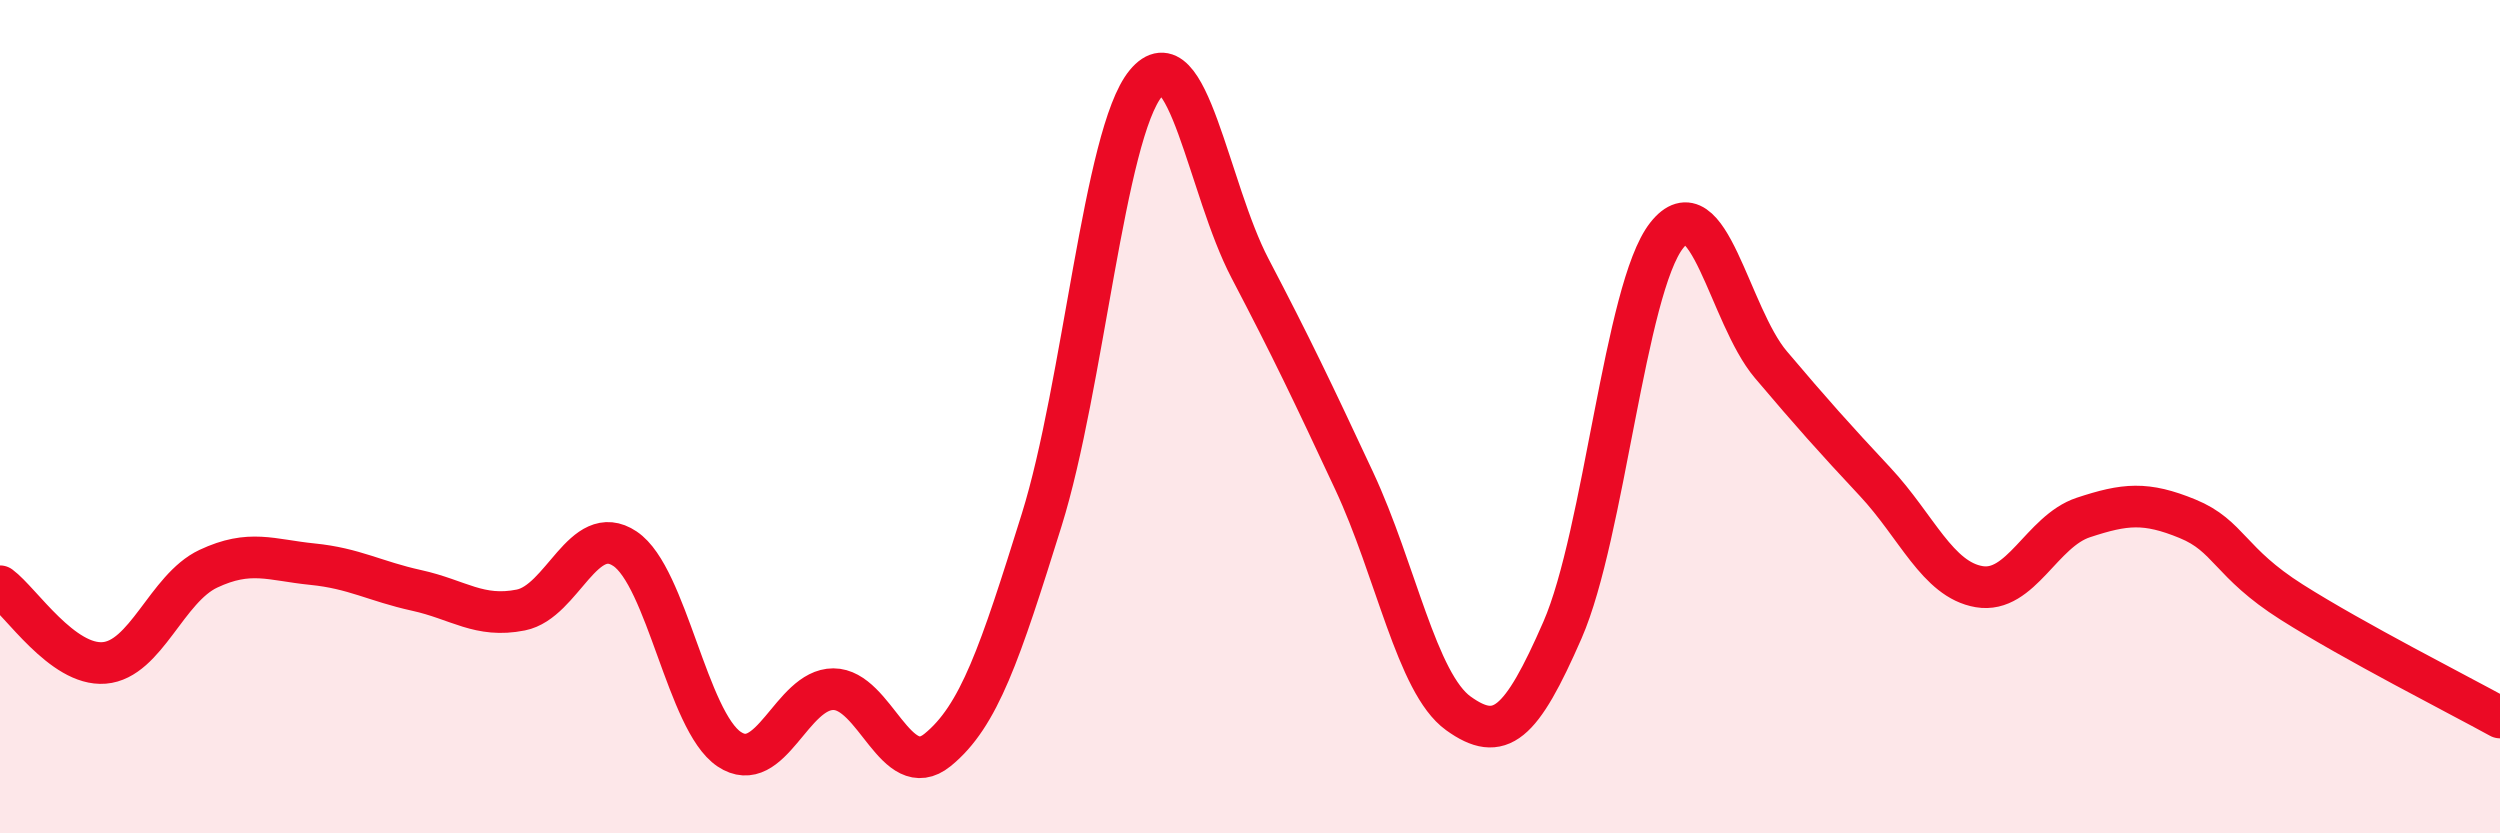
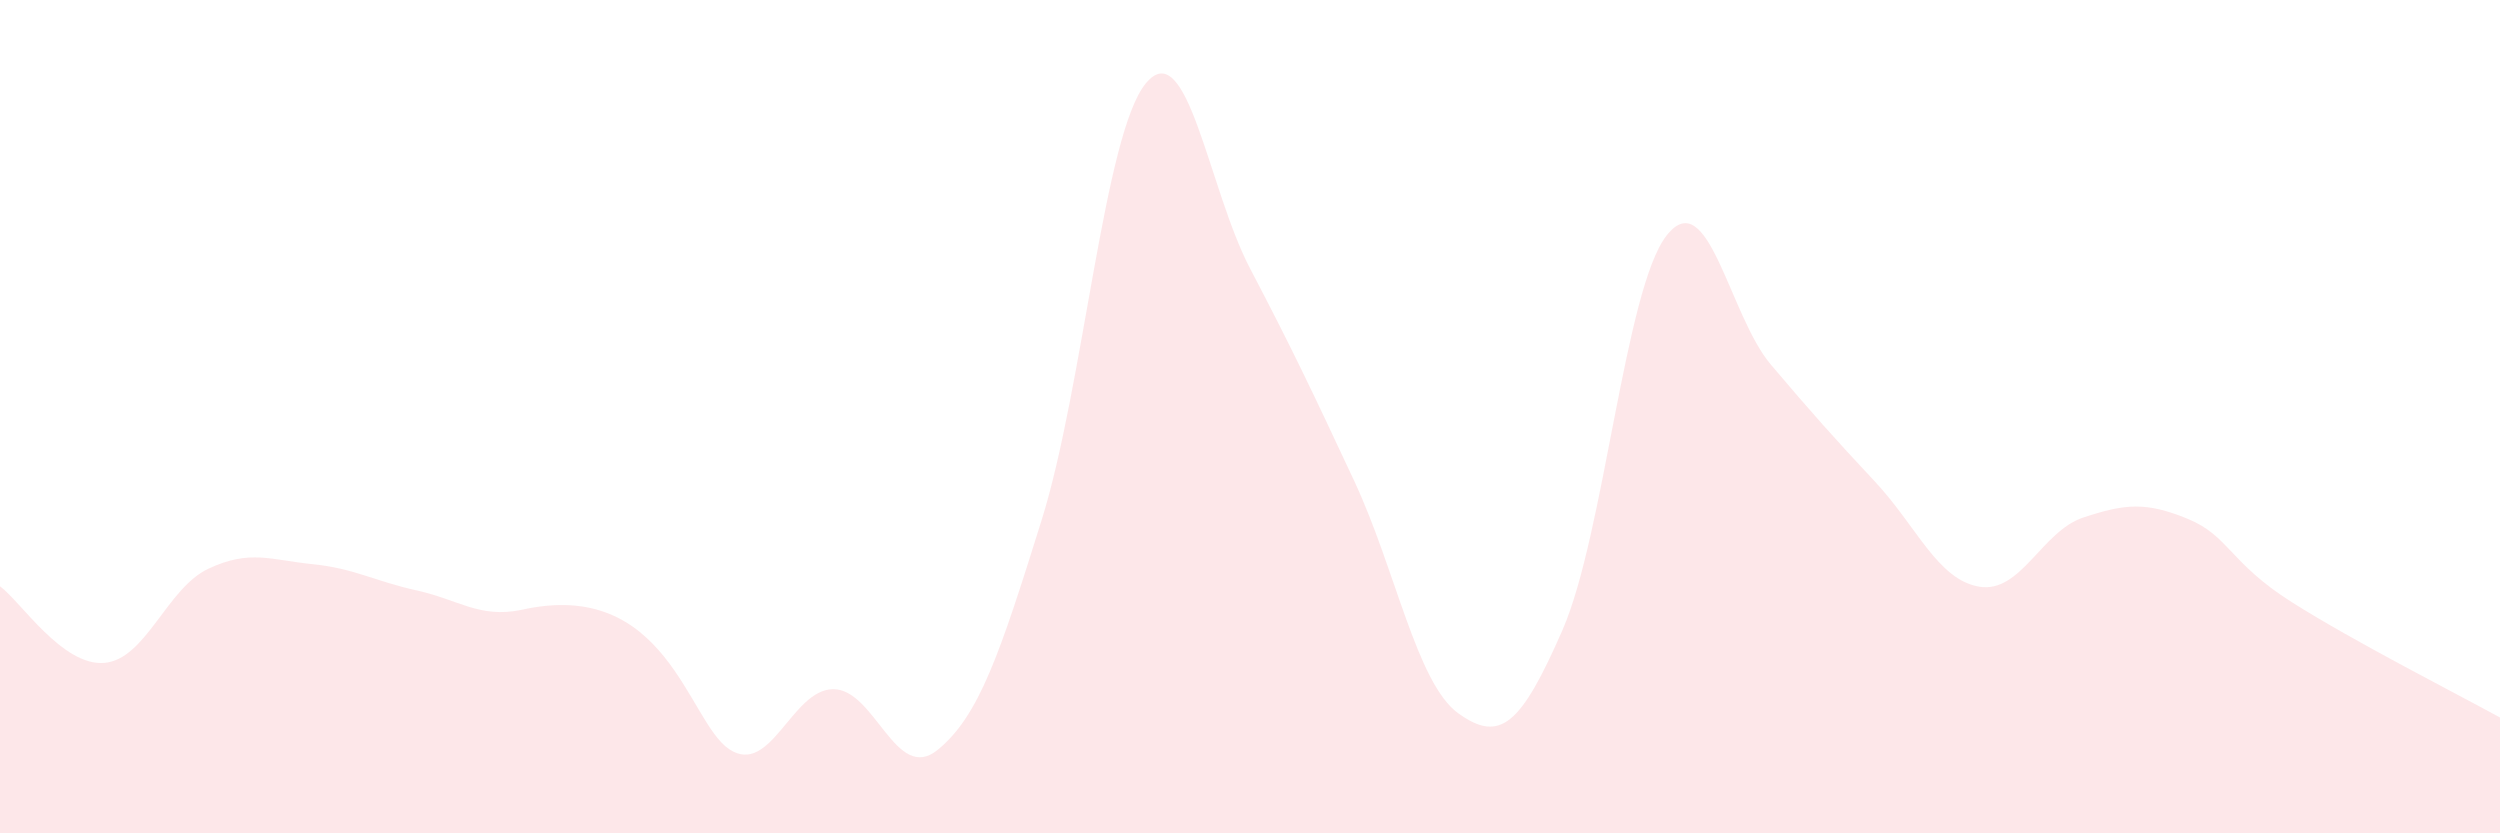
<svg xmlns="http://www.w3.org/2000/svg" width="60" height="20" viewBox="0 0 60 20">
-   <path d="M 0,14.07 C 0.5,14.44 1.5,15.99 2.5,15.91 C 3.5,15.83 4,14.12 5,13.65 C 6,13.18 6.5,13.44 7.5,13.54 C 8.5,13.64 9,13.95 10,14.17 C 11,14.39 11.5,14.84 12.5,14.64 C 13.5,14.44 14,12.5 15,13.17 C 16,13.84 16.5,17.31 17.5,17.98 C 18.5,18.65 19,16.54 20,16.54 C 21,16.54 21.5,18.81 22.5,18 C 23.5,17.19 24,15.68 25,12.48 C 26,9.28 26.5,3.21 27.5,2 C 28.5,0.79 29,4.53 30,6.44 C 31,8.35 31.5,9.4 32.5,11.54 C 33.5,13.68 34,16.4 35,17.12 C 36,17.84 36.5,17.41 37.5,15.12 C 38.5,12.83 39,6.92 40,5.65 C 41,4.38 41.5,7.57 42.5,8.75 C 43.5,9.93 44,10.49 45,11.56 C 46,12.63 46.5,13.91 47.5,14.08 C 48.5,14.25 49,12.75 50,12.42 C 51,12.09 51.5,12.04 52.5,12.45 C 53.5,12.86 53.5,13.5 55,14.45 C 56.5,15.4 59,16.67 60,17.22L60 20L0 20Z" fill="#EB0A25" opacity="0.1" stroke-linecap="round" stroke-linejoin="round" />
-   <path d="M 0,14.07 C 0.5,14.44 1.5,15.99 2.5,15.91 C 3.5,15.83 4,14.12 5,13.65 C 6,13.18 6.5,13.44 7.5,13.54 C 8.5,13.64 9,13.95 10,14.17 C 11,14.39 11.5,14.84 12.5,14.64 C 13.5,14.44 14,12.5 15,13.17 C 16,13.84 16.5,17.31 17.5,17.98 C 18.5,18.65 19,16.54 20,16.54 C 21,16.54 21.5,18.81 22.5,18 C 23.5,17.19 24,15.68 25,12.48 C 26,9.28 26.5,3.21 27.5,2 C 28.5,0.79 29,4.53 30,6.44 C 31,8.35 31.5,9.4 32.5,11.54 C 33.5,13.68 34,16.4 35,17.12 C 36,17.84 36.5,17.41 37.5,15.12 C 38.5,12.83 39,6.92 40,5.65 C 41,4.38 41.5,7.57 42.5,8.75 C 43.5,9.93 44,10.49 45,11.56 C 46,12.63 46.5,13.91 47.5,14.08 C 48.5,14.25 49,12.75 50,12.42 C 51,12.09 51.5,12.04 52.5,12.45 C 53.5,12.86 53.5,13.5 55,14.45 C 56.5,15.4 59,16.67 60,17.22" stroke="#EB0A25" stroke-width="1" fill="none" stroke-linecap="round" stroke-linejoin="round" />
+   <path d="M 0,14.07 C 0.5,14.44 1.5,15.99 2.5,15.91 C 3.5,15.83 4,14.12 5,13.65 C 6,13.18 6.5,13.44 7.5,13.54 C 8.5,13.64 9,13.95 10,14.17 C 11,14.39 11.5,14.84 12.5,14.64 C 16,13.84 16.5,17.31 17.5,17.98 C 18.5,18.65 19,16.54 20,16.54 C 21,16.54 21.5,18.81 22.5,18 C 23.5,17.19 24,15.68 25,12.48 C 26,9.28 26.5,3.21 27.5,2 C 28.5,0.79 29,4.53 30,6.44 C 31,8.35 31.5,9.4 32.5,11.54 C 33.5,13.68 34,16.4 35,17.12 C 36,17.84 36.5,17.41 37.5,15.12 C 38.5,12.83 39,6.92 40,5.65 C 41,4.38 41.5,7.57 42.5,8.75 C 43.5,9.93 44,10.49 45,11.56 C 46,12.63 46.5,13.91 47.5,14.08 C 48.5,14.25 49,12.75 50,12.42 C 51,12.09 51.5,12.04 52.5,12.45 C 53.5,12.86 53.5,13.5 55,14.45 C 56.5,15.4 59,16.67 60,17.22L60 20L0 20Z" fill="#EB0A25" opacity="0.1" stroke-linecap="round" stroke-linejoin="round" />
</svg>